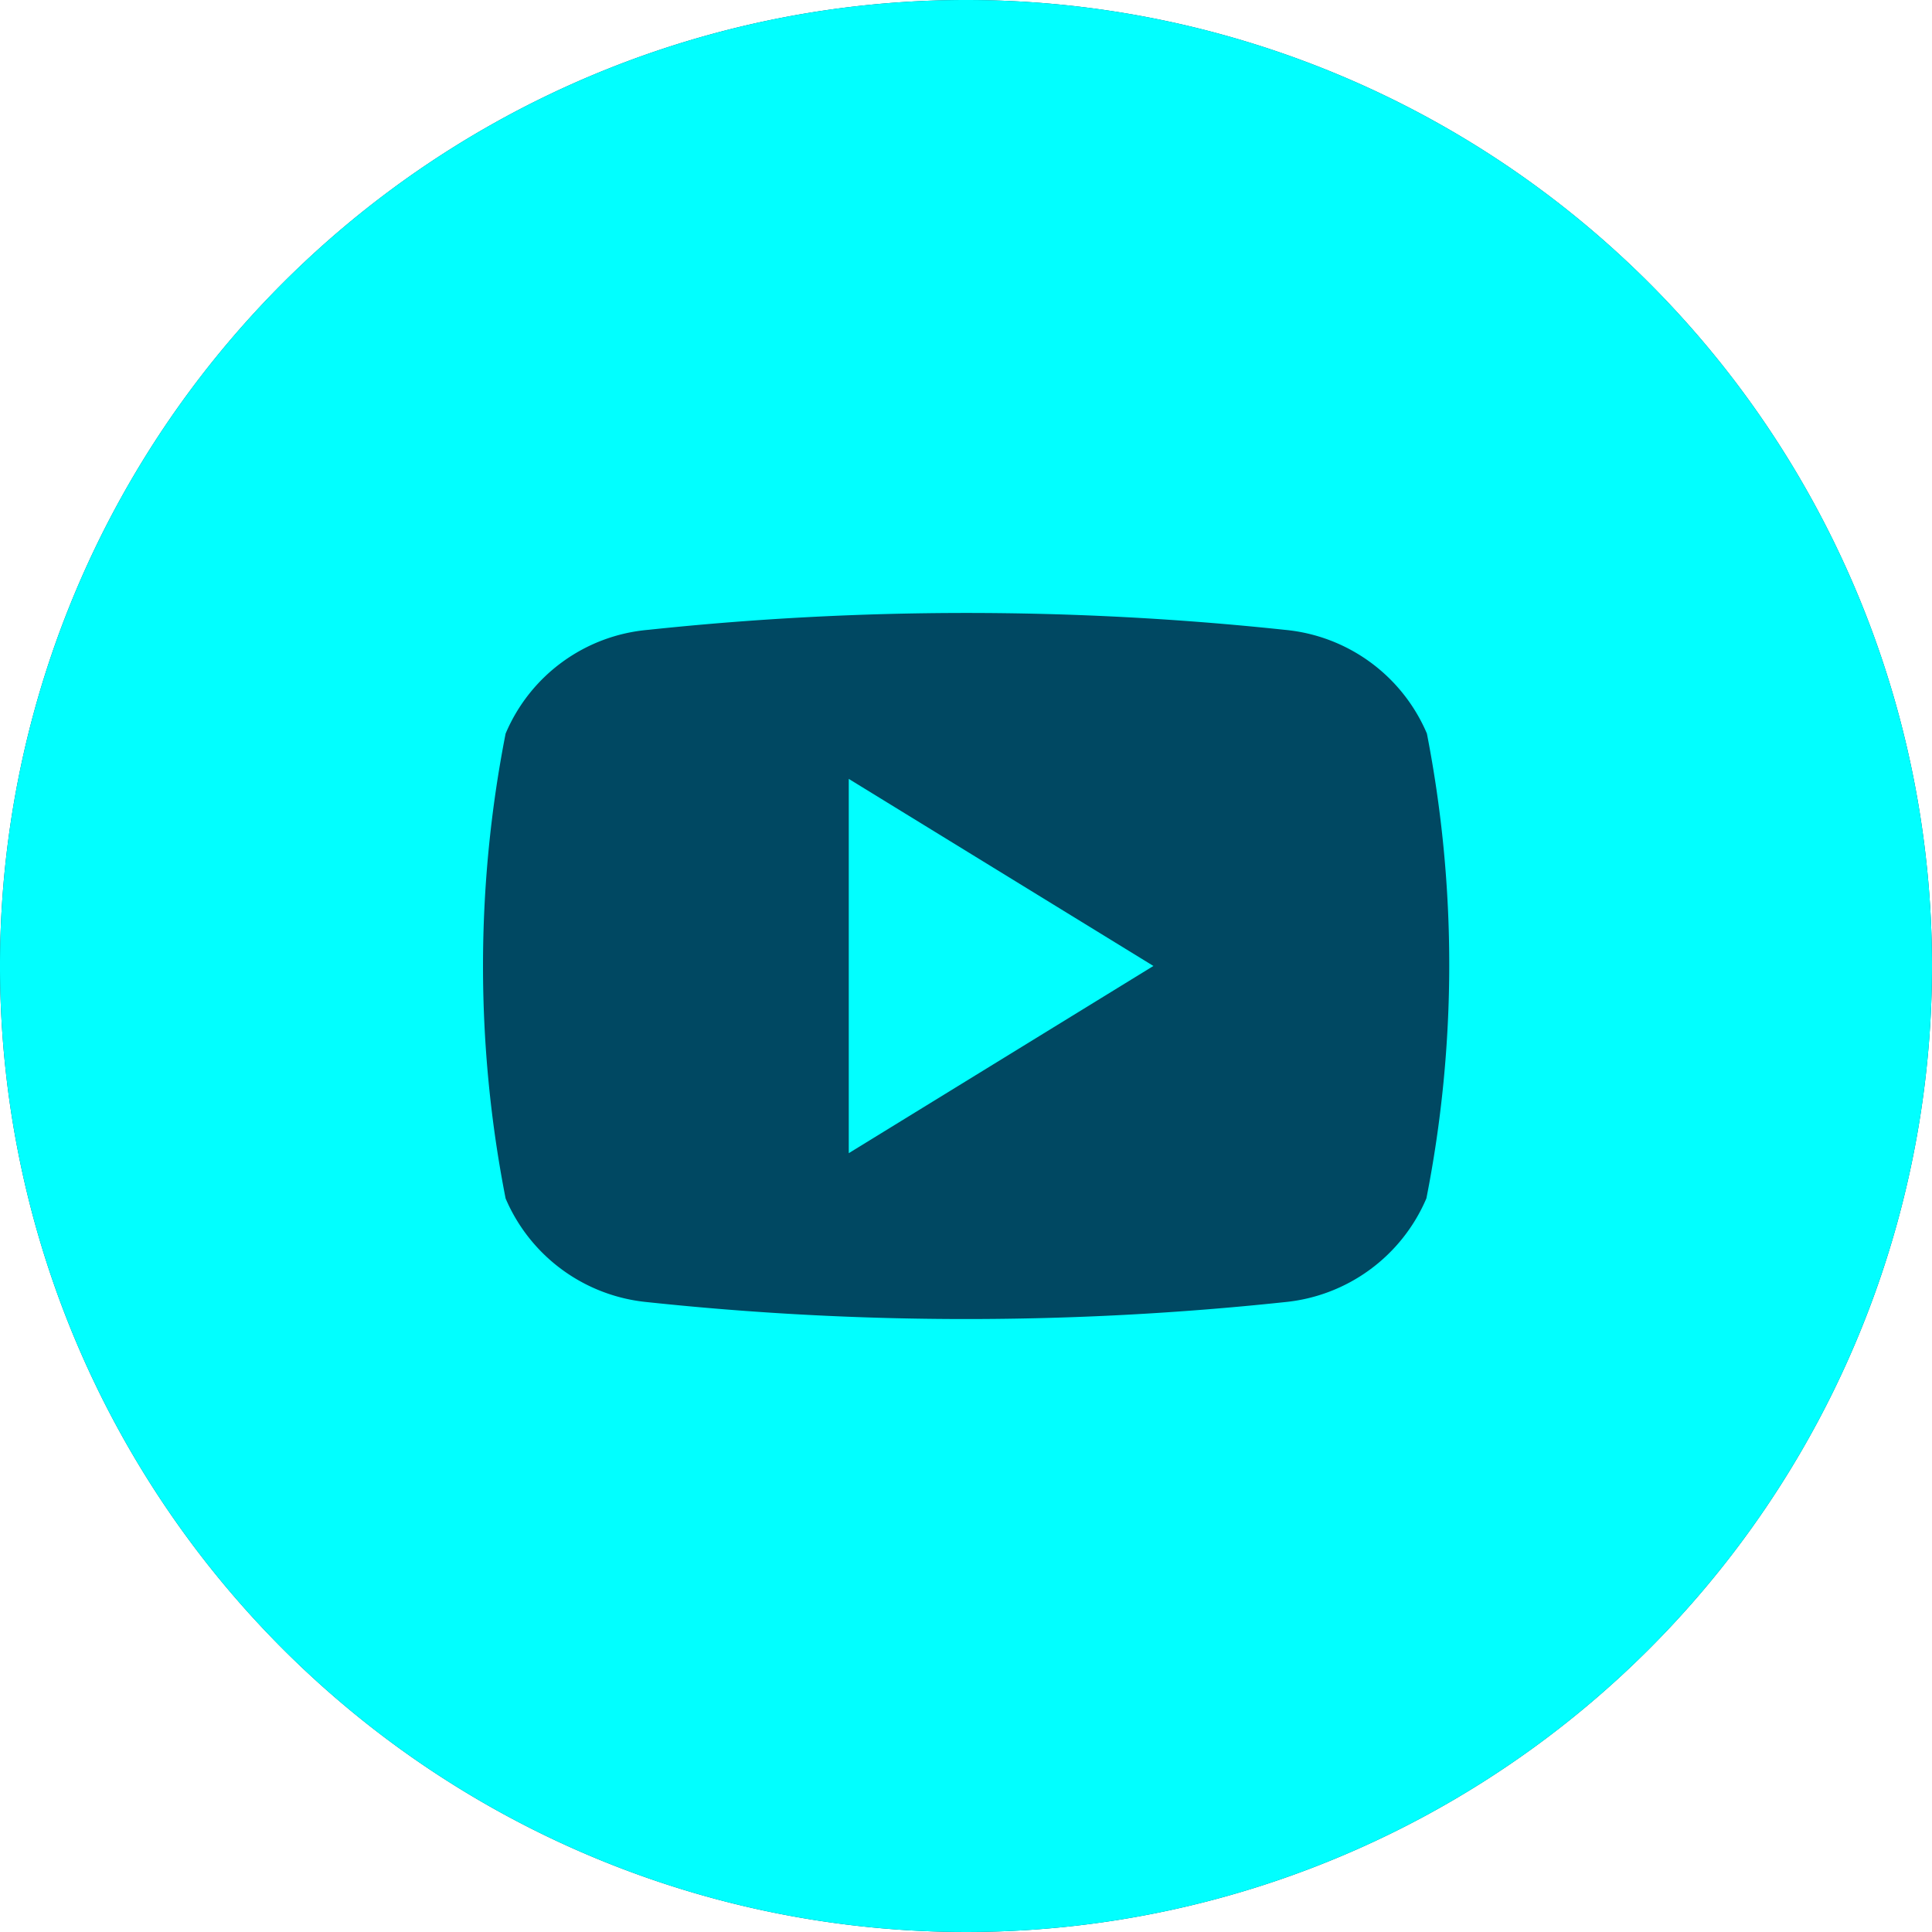
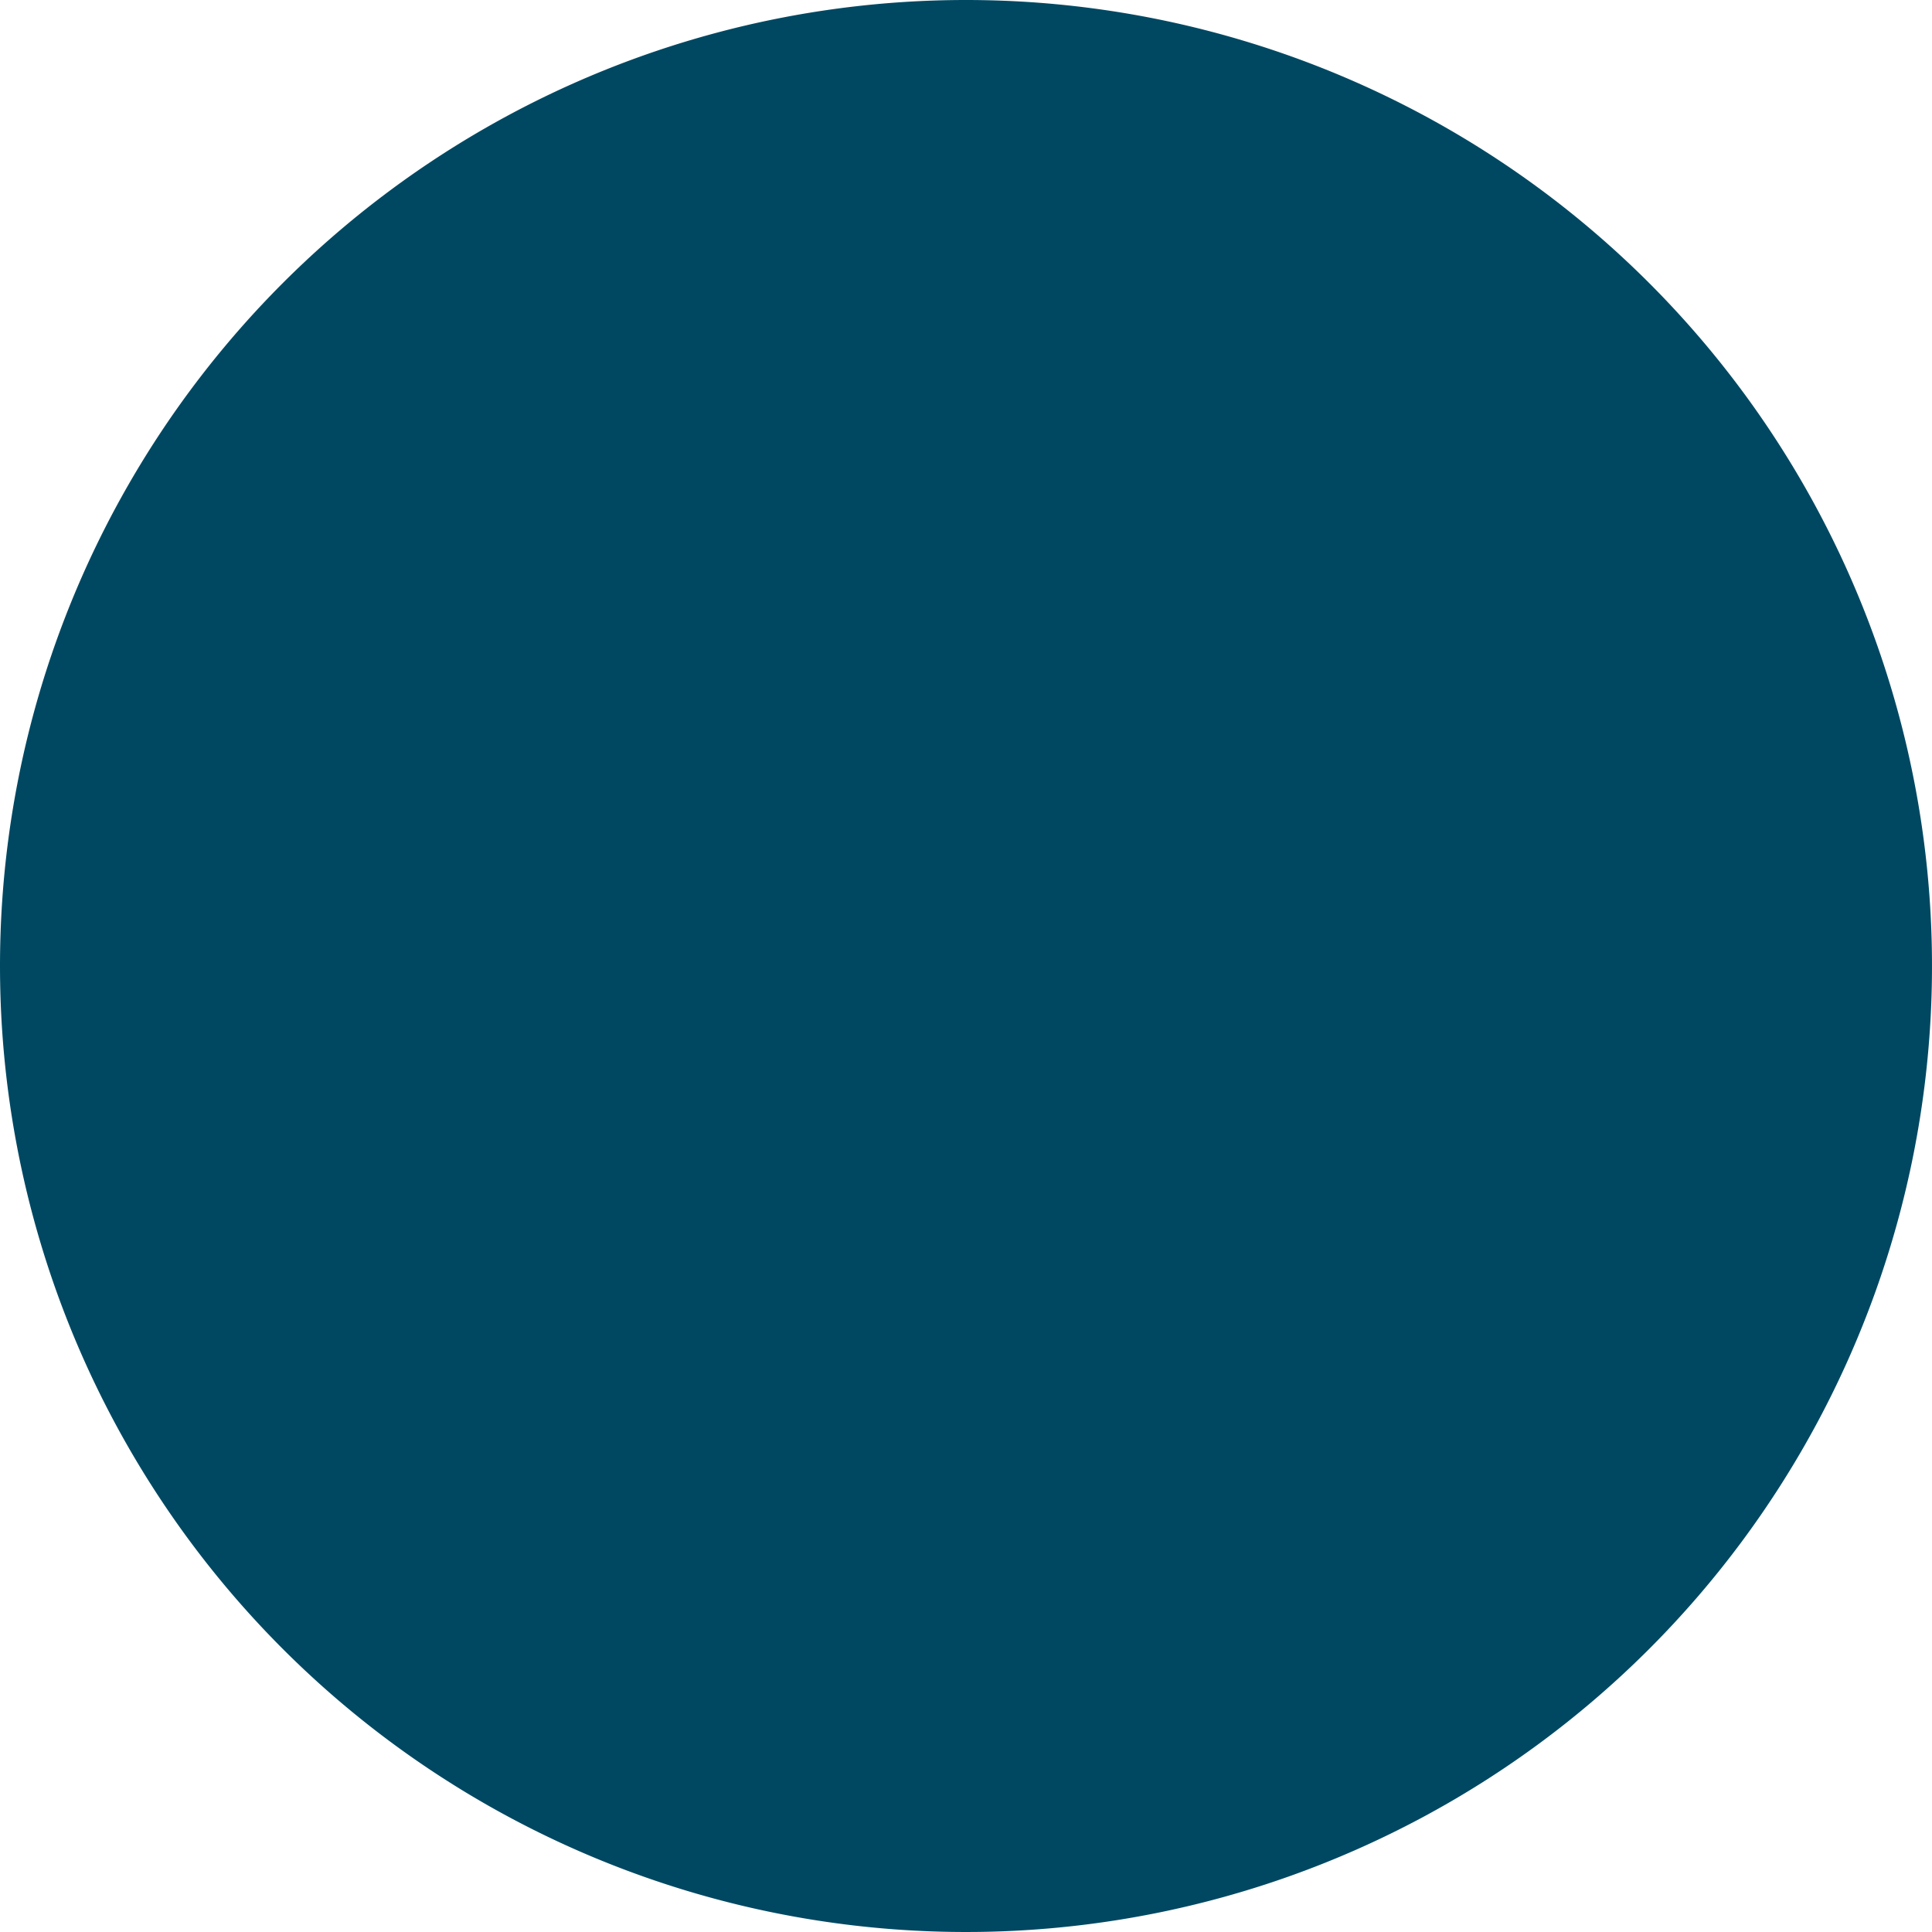
<svg xmlns="http://www.w3.org/2000/svg" width="50" height="50" viewBox="0 0 50 50">
  <g id="Gruppe_322" data-name="Gruppe 322" transform="translate(-191 -813)">
    <path id="Pfad_239" data-name="Pfad 239" d="M25,0A25,25,0,1,1,0,25,25,25,0,0,1,25,0Z" transform="translate(191 813)" fill="#004862" />
    <g id="Layer_2" data-name="Layer 2" transform="translate(191 813)">
      <g id="_04.youtube" data-name="04.youtube">
-         <path id="Pfad_230" data-name="Pfad 230" d="M66.91,61.44l7.884,4.841L66.91,71.126Z" transform="translate(-44.944 -41.282)" fill="#01ffff" />
-         <path id="Pfad_231" data-name="Pfad 231" d="M25,0A25,25,0,1,0,50,25,25,25,0,0,0,25,0ZM36.914,31.016A4.448,4.448,0,0,1,33.237,33.7a77.9,77.9,0,0,1-16.474,0,4.448,4.448,0,0,1-3.678-2.684,31.23,31.23,0,0,1,0-12.03A4.42,4.42,0,0,1,16.776,16.3a77.9,77.9,0,0,1,16.474,0,4.442,4.442,0,0,1,3.678,2.684,31.23,31.23,0,0,1-.013,12.03Z" fill="#01ffff" />
-       </g>
+         </g>
    </g>
  </g>
</svg>